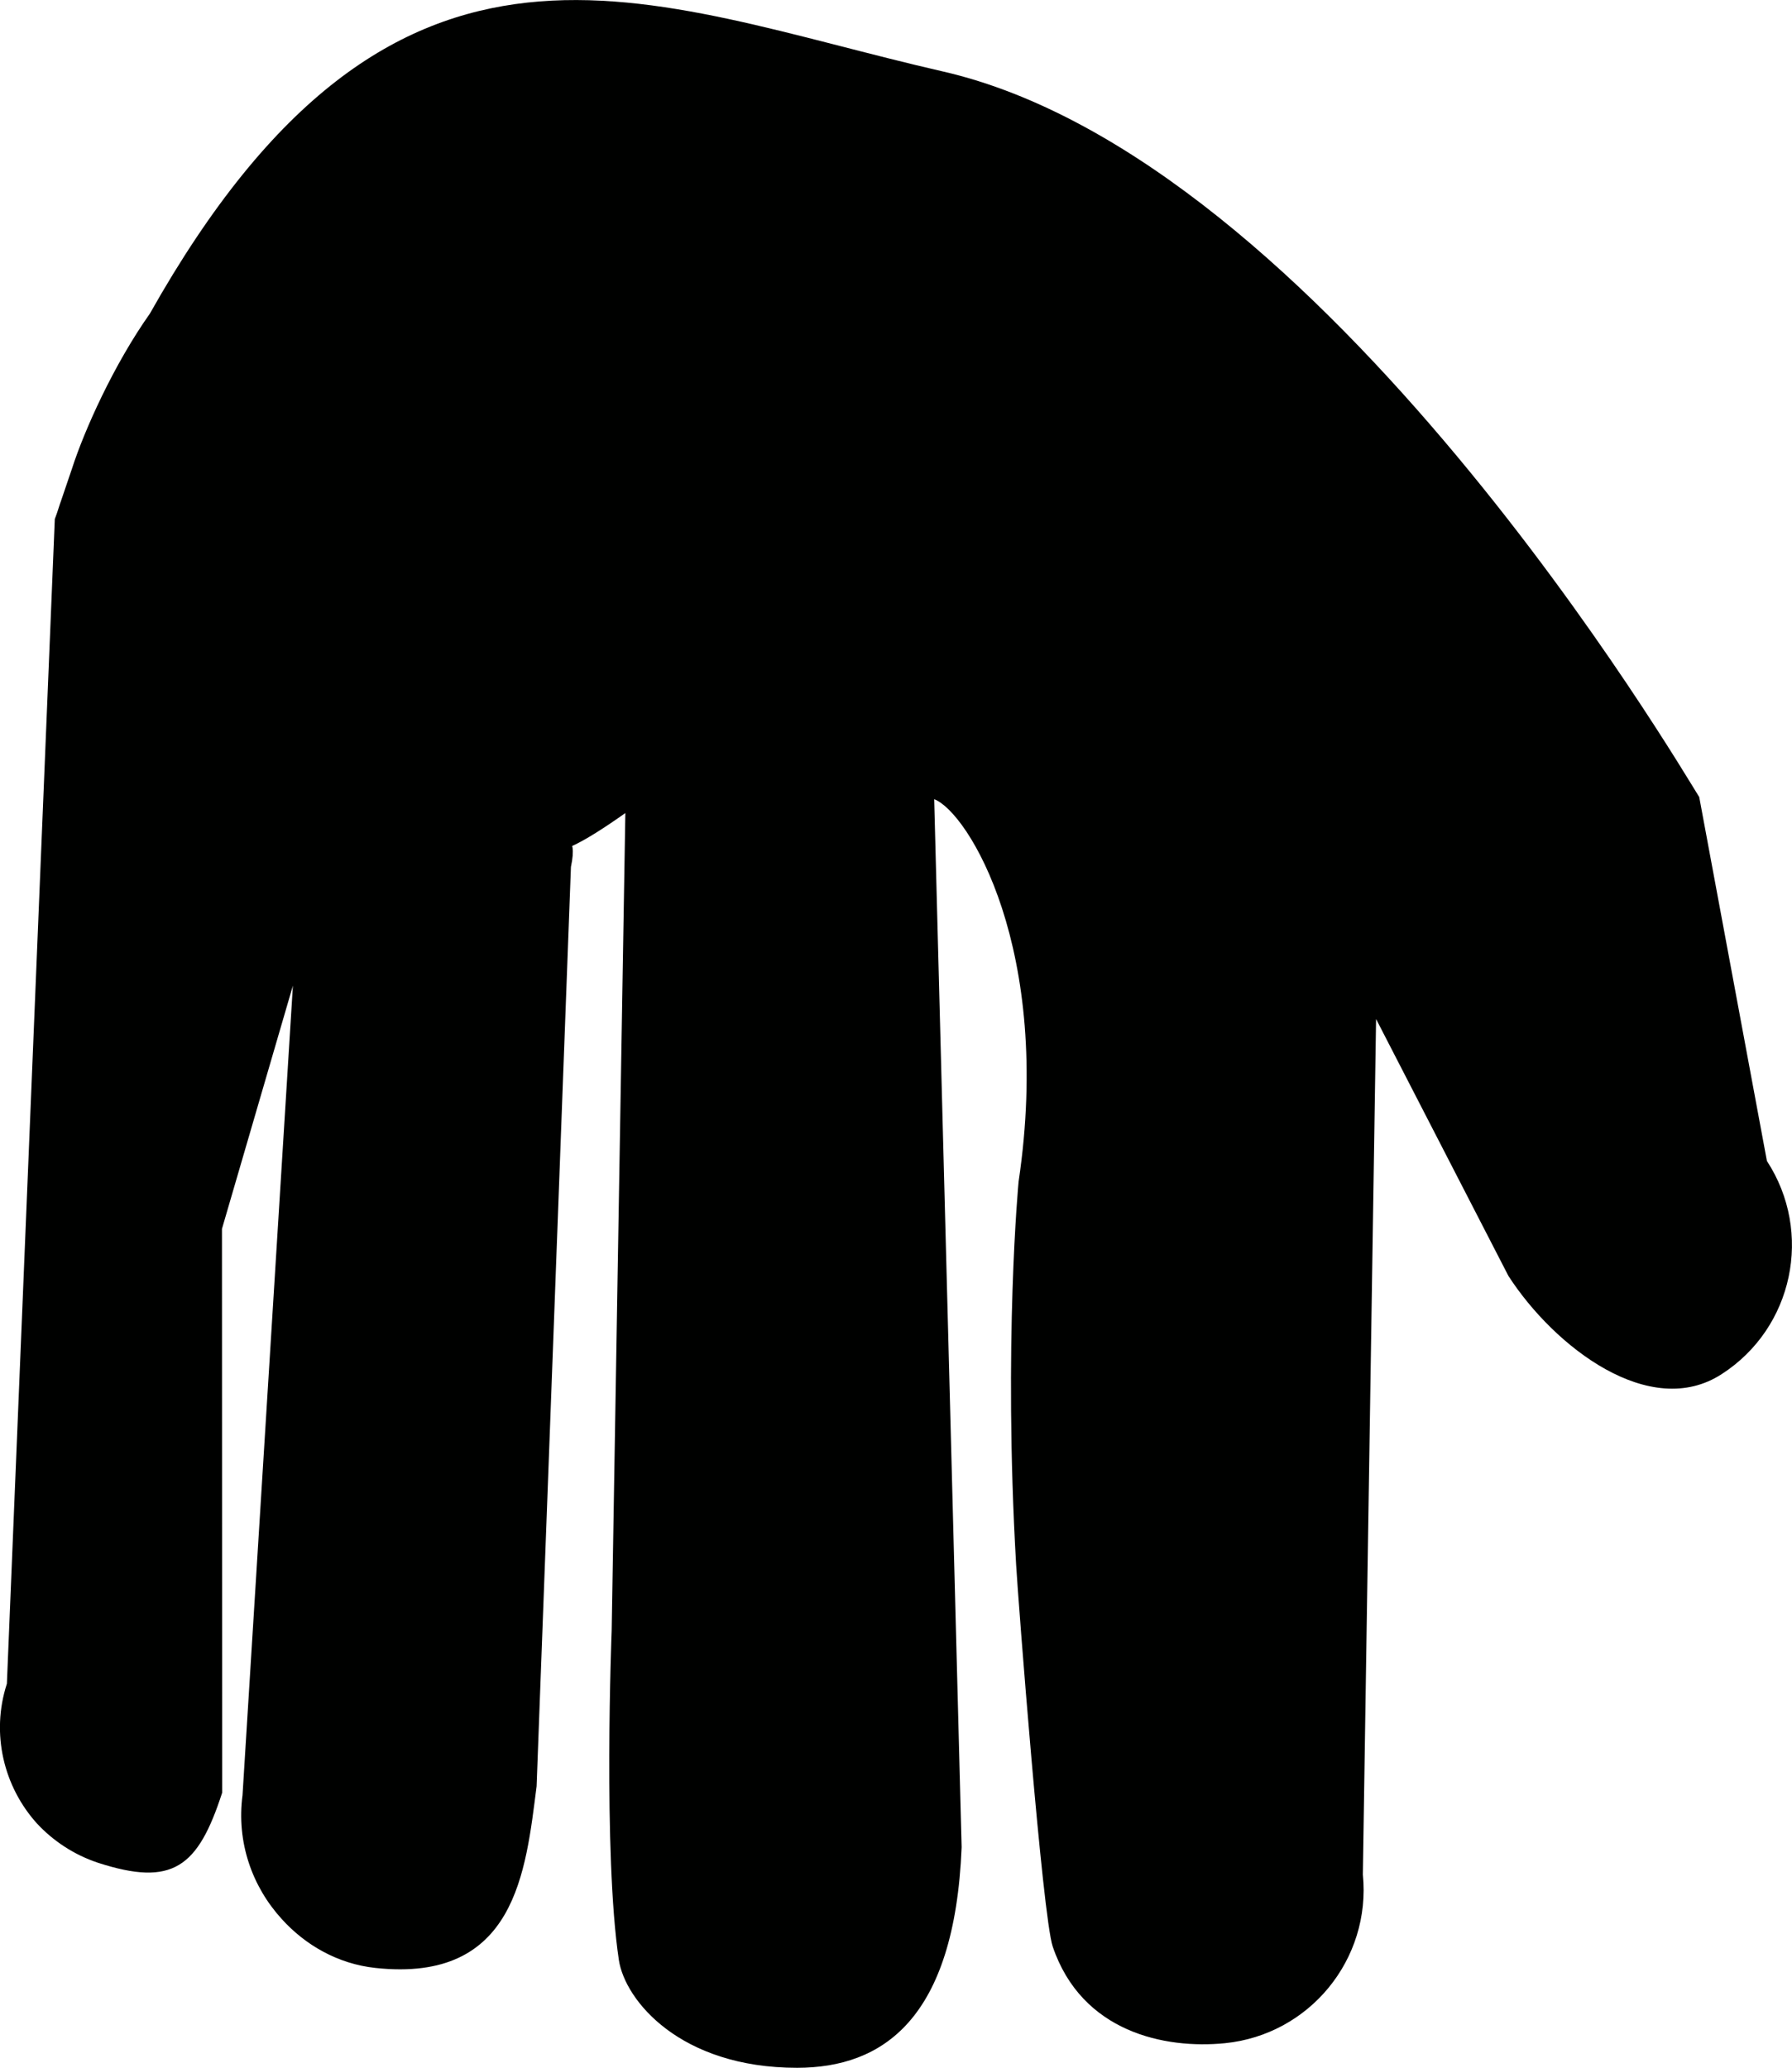
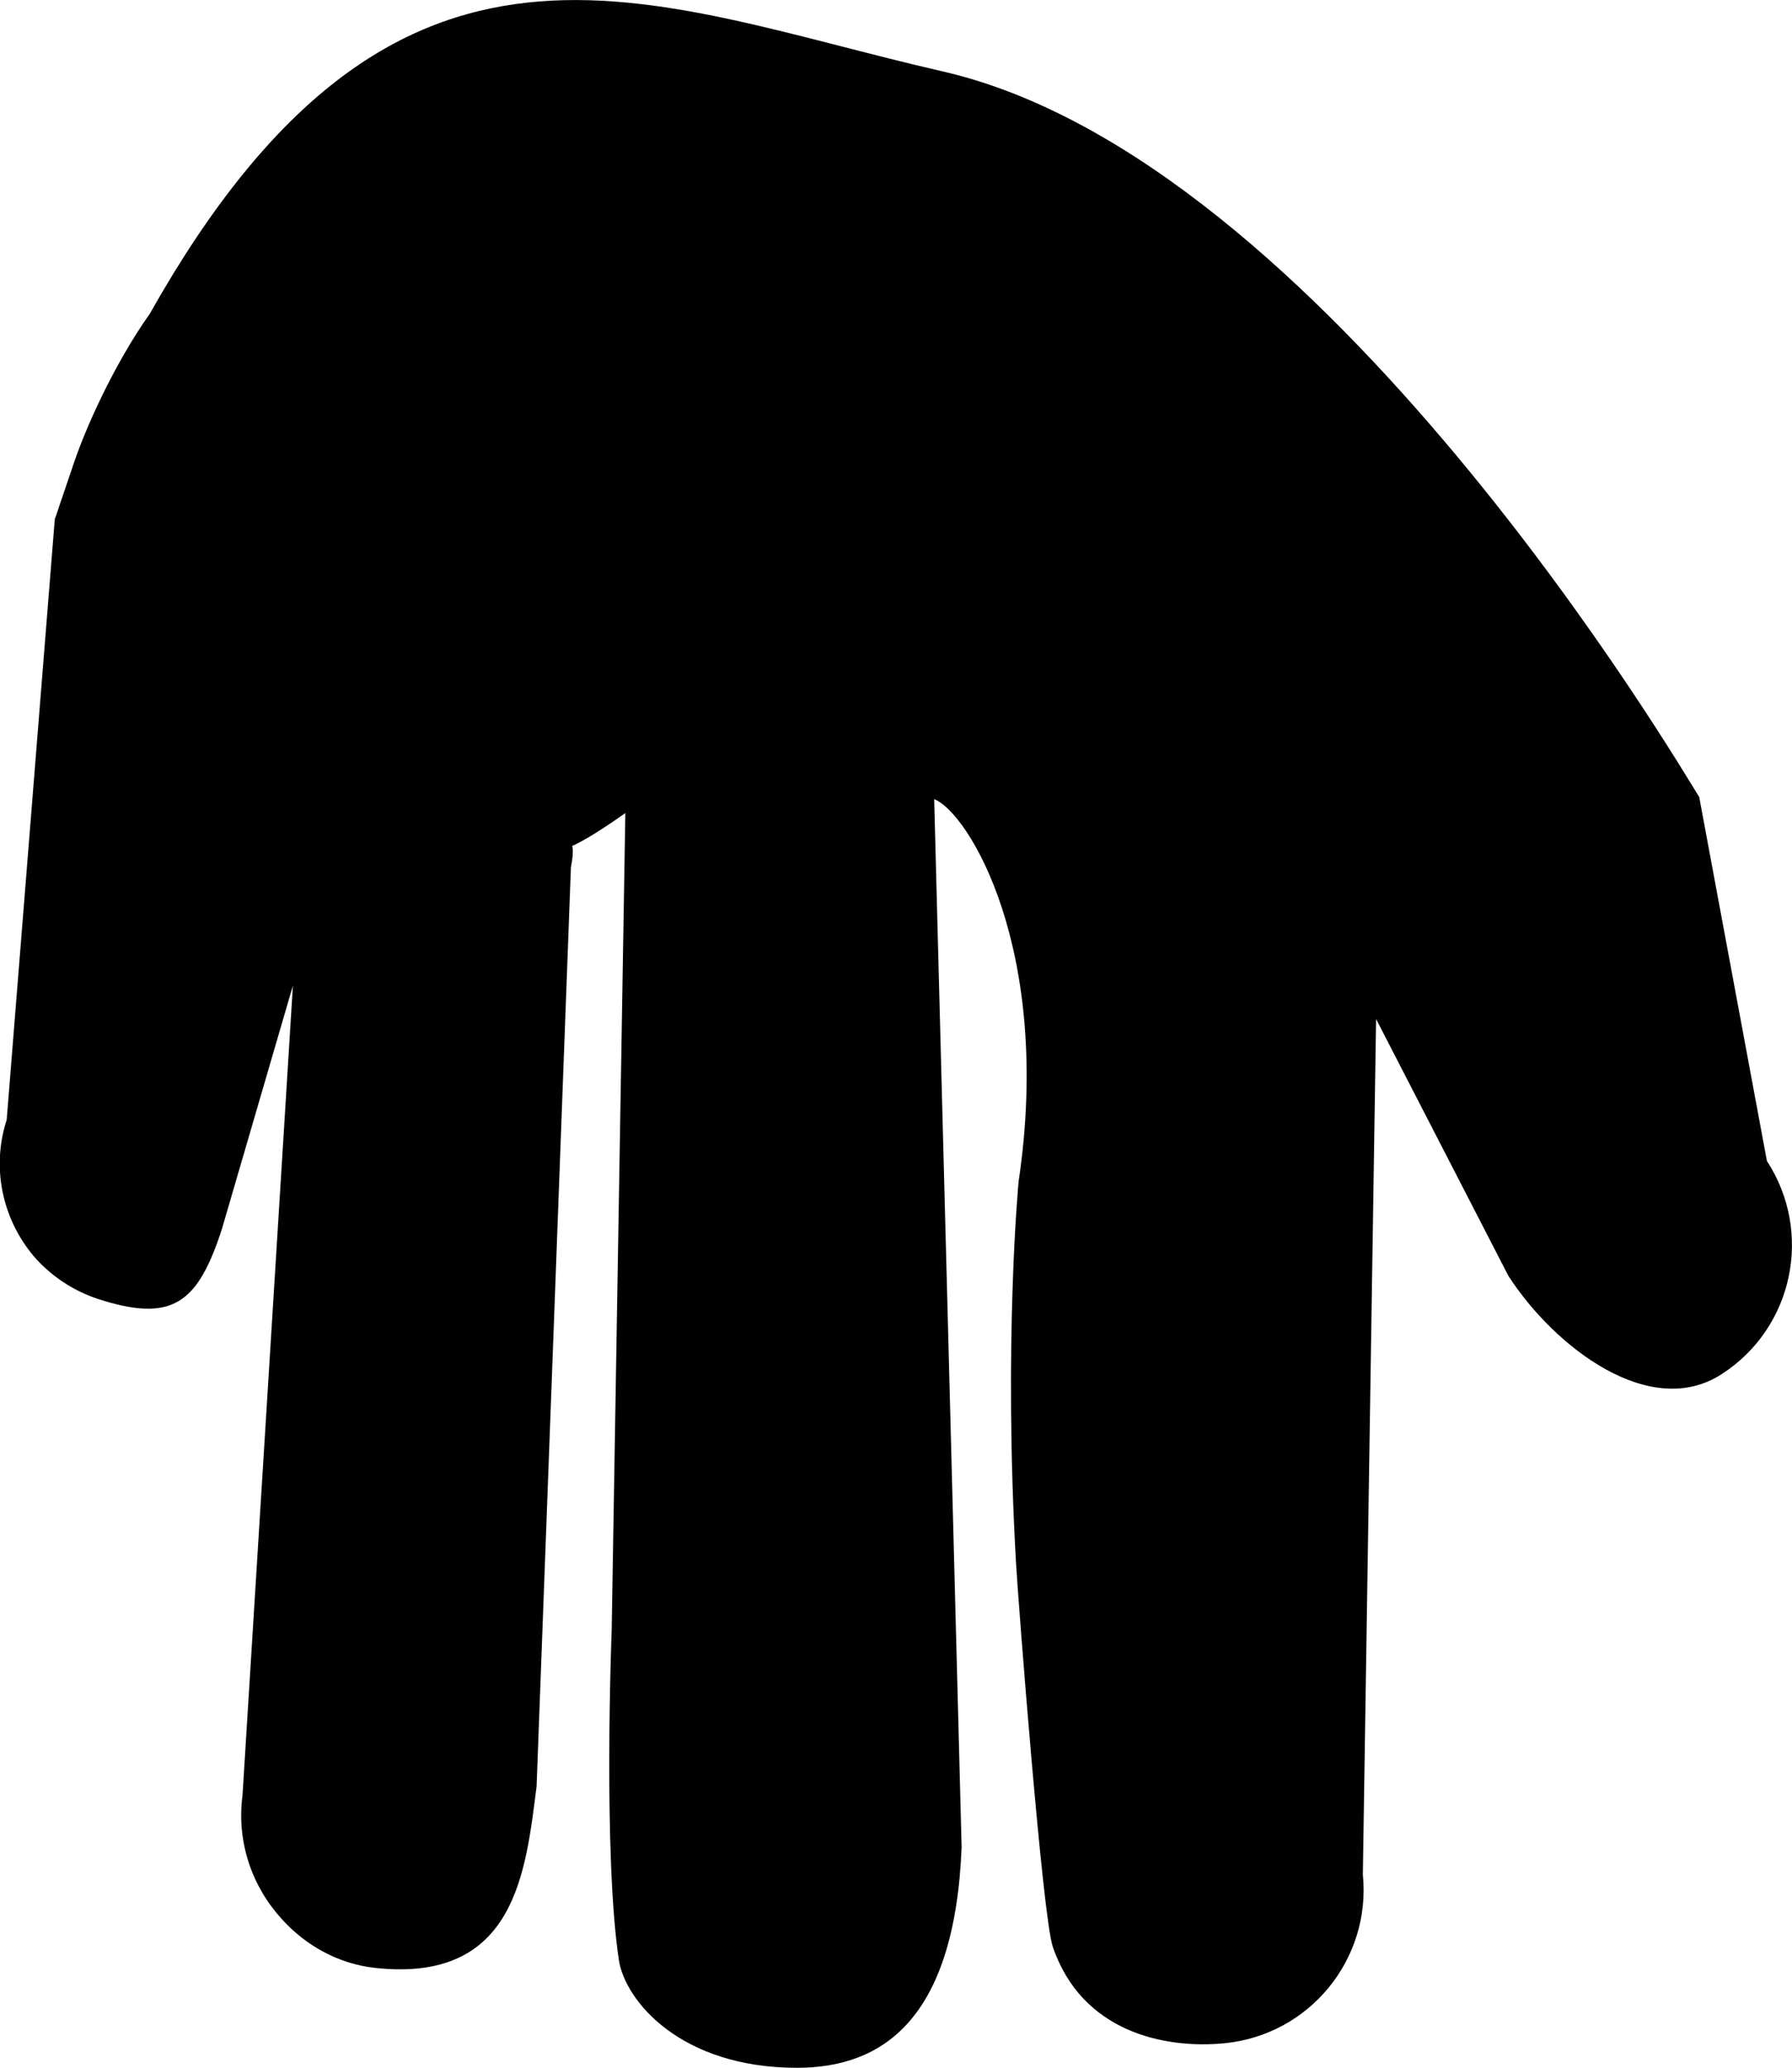
<svg xmlns="http://www.w3.org/2000/svg" version="1.1" id="Layer_1" x="0px" y="0px" width="18.214px" height="21.018px" viewBox="0 0 18.214 21.018" enable-background="new 0 0 18.214 21.018" xml:space="preserve">
-   <path fill="#000100" d="M0.732,4.762c0.127-0.394,0.426-1.058,0.791-1.574c2.51-4.458,5.039-3.153,8.059-2.462  c3.869,0.886,7.5,7.077,7.689,7.375l0.688,3.699c0.473,0.726,0.268,1.697-0.459,2.166c-0.727,0.473-1.699-0.272-2.168-0.997  l-1.394-2.706l0.055-0.324l-0.141,9.114c0.086,0.862-0.543,1.628-1.402,1.714c-0.611,0.061-1.455-0.112-1.75-0.982  c-0.104-0.304-0.352-3.529-0.372-3.88c-0.131-2.261,0.025-3.895,0.025-3.895c0.35-2.355-0.513-3.757-0.858-3.887l0.279,10.652  c-0.071,1.755-0.807,2.241-1.672,2.242c-1.191,0-1.75-0.686-1.812-1.096c-0.162-1.081-0.073-3.349-0.073-3.349l0.139-8.308  C5.119,9.139,5.955,8.097,5.803,8.811l-0.349,9.345c-0.111,0.86-0.208,2-1.638,1.846c-0.382-0.041-0.713-0.232-0.953-0.498  c-0.301-0.33-0.461-0.782-0.398-1.258l0.512-8.228l-0.721,2.472l0.002,5.731c-0.246,0.759-0.502,0.958-1.262,0.712  c-0.246-0.082-0.457-0.223-0.621-0.4c-0.334-0.37-0.471-0.909-0.305-1.42L0.557,5.275C0.584,5.208,0.6,5.145,0.625,5.077  L0.732,4.762z" />
+   <path fill="#000100" d="M0.732,4.762c0.127-0.394,0.426-1.058,0.791-1.574c2.51-4.458,5.039-3.153,8.059-2.462  c3.869,0.886,7.5,7.077,7.689,7.375l0.688,3.699c0.473,0.726,0.268,1.697-0.459,2.166c-0.727,0.473-1.699-0.272-2.168-0.997  l-1.394-2.706l0.055-0.324l-0.141,9.114c0.086,0.862-0.543,1.628-1.402,1.714c-0.611,0.061-1.455-0.112-1.75-0.982  c-0.104-0.304-0.352-3.529-0.372-3.88c-0.131-2.261,0.025-3.895,0.025-3.895c0.35-2.355-0.513-3.757-0.858-3.887l0.279,10.652  c-0.071,1.755-0.807,2.241-1.672,2.242c-1.191,0-1.75-0.686-1.812-1.096c-0.162-1.081-0.073-3.349-0.073-3.349l0.139-8.308  C5.119,9.139,5.955,8.097,5.803,8.811l-0.349,9.345c-0.111,0.86-0.208,2-1.638,1.846c-0.382-0.041-0.713-0.232-0.953-0.498  c-0.301-0.33-0.461-0.782-0.398-1.258l0.512-8.228l-0.721,2.472c-0.246,0.759-0.502,0.958-1.262,0.712  c-0.246-0.082-0.457-0.223-0.621-0.4c-0.334-0.37-0.471-0.909-0.305-1.42L0.557,5.275C0.584,5.208,0.6,5.145,0.625,5.077  L0.732,4.762z" />
</svg>